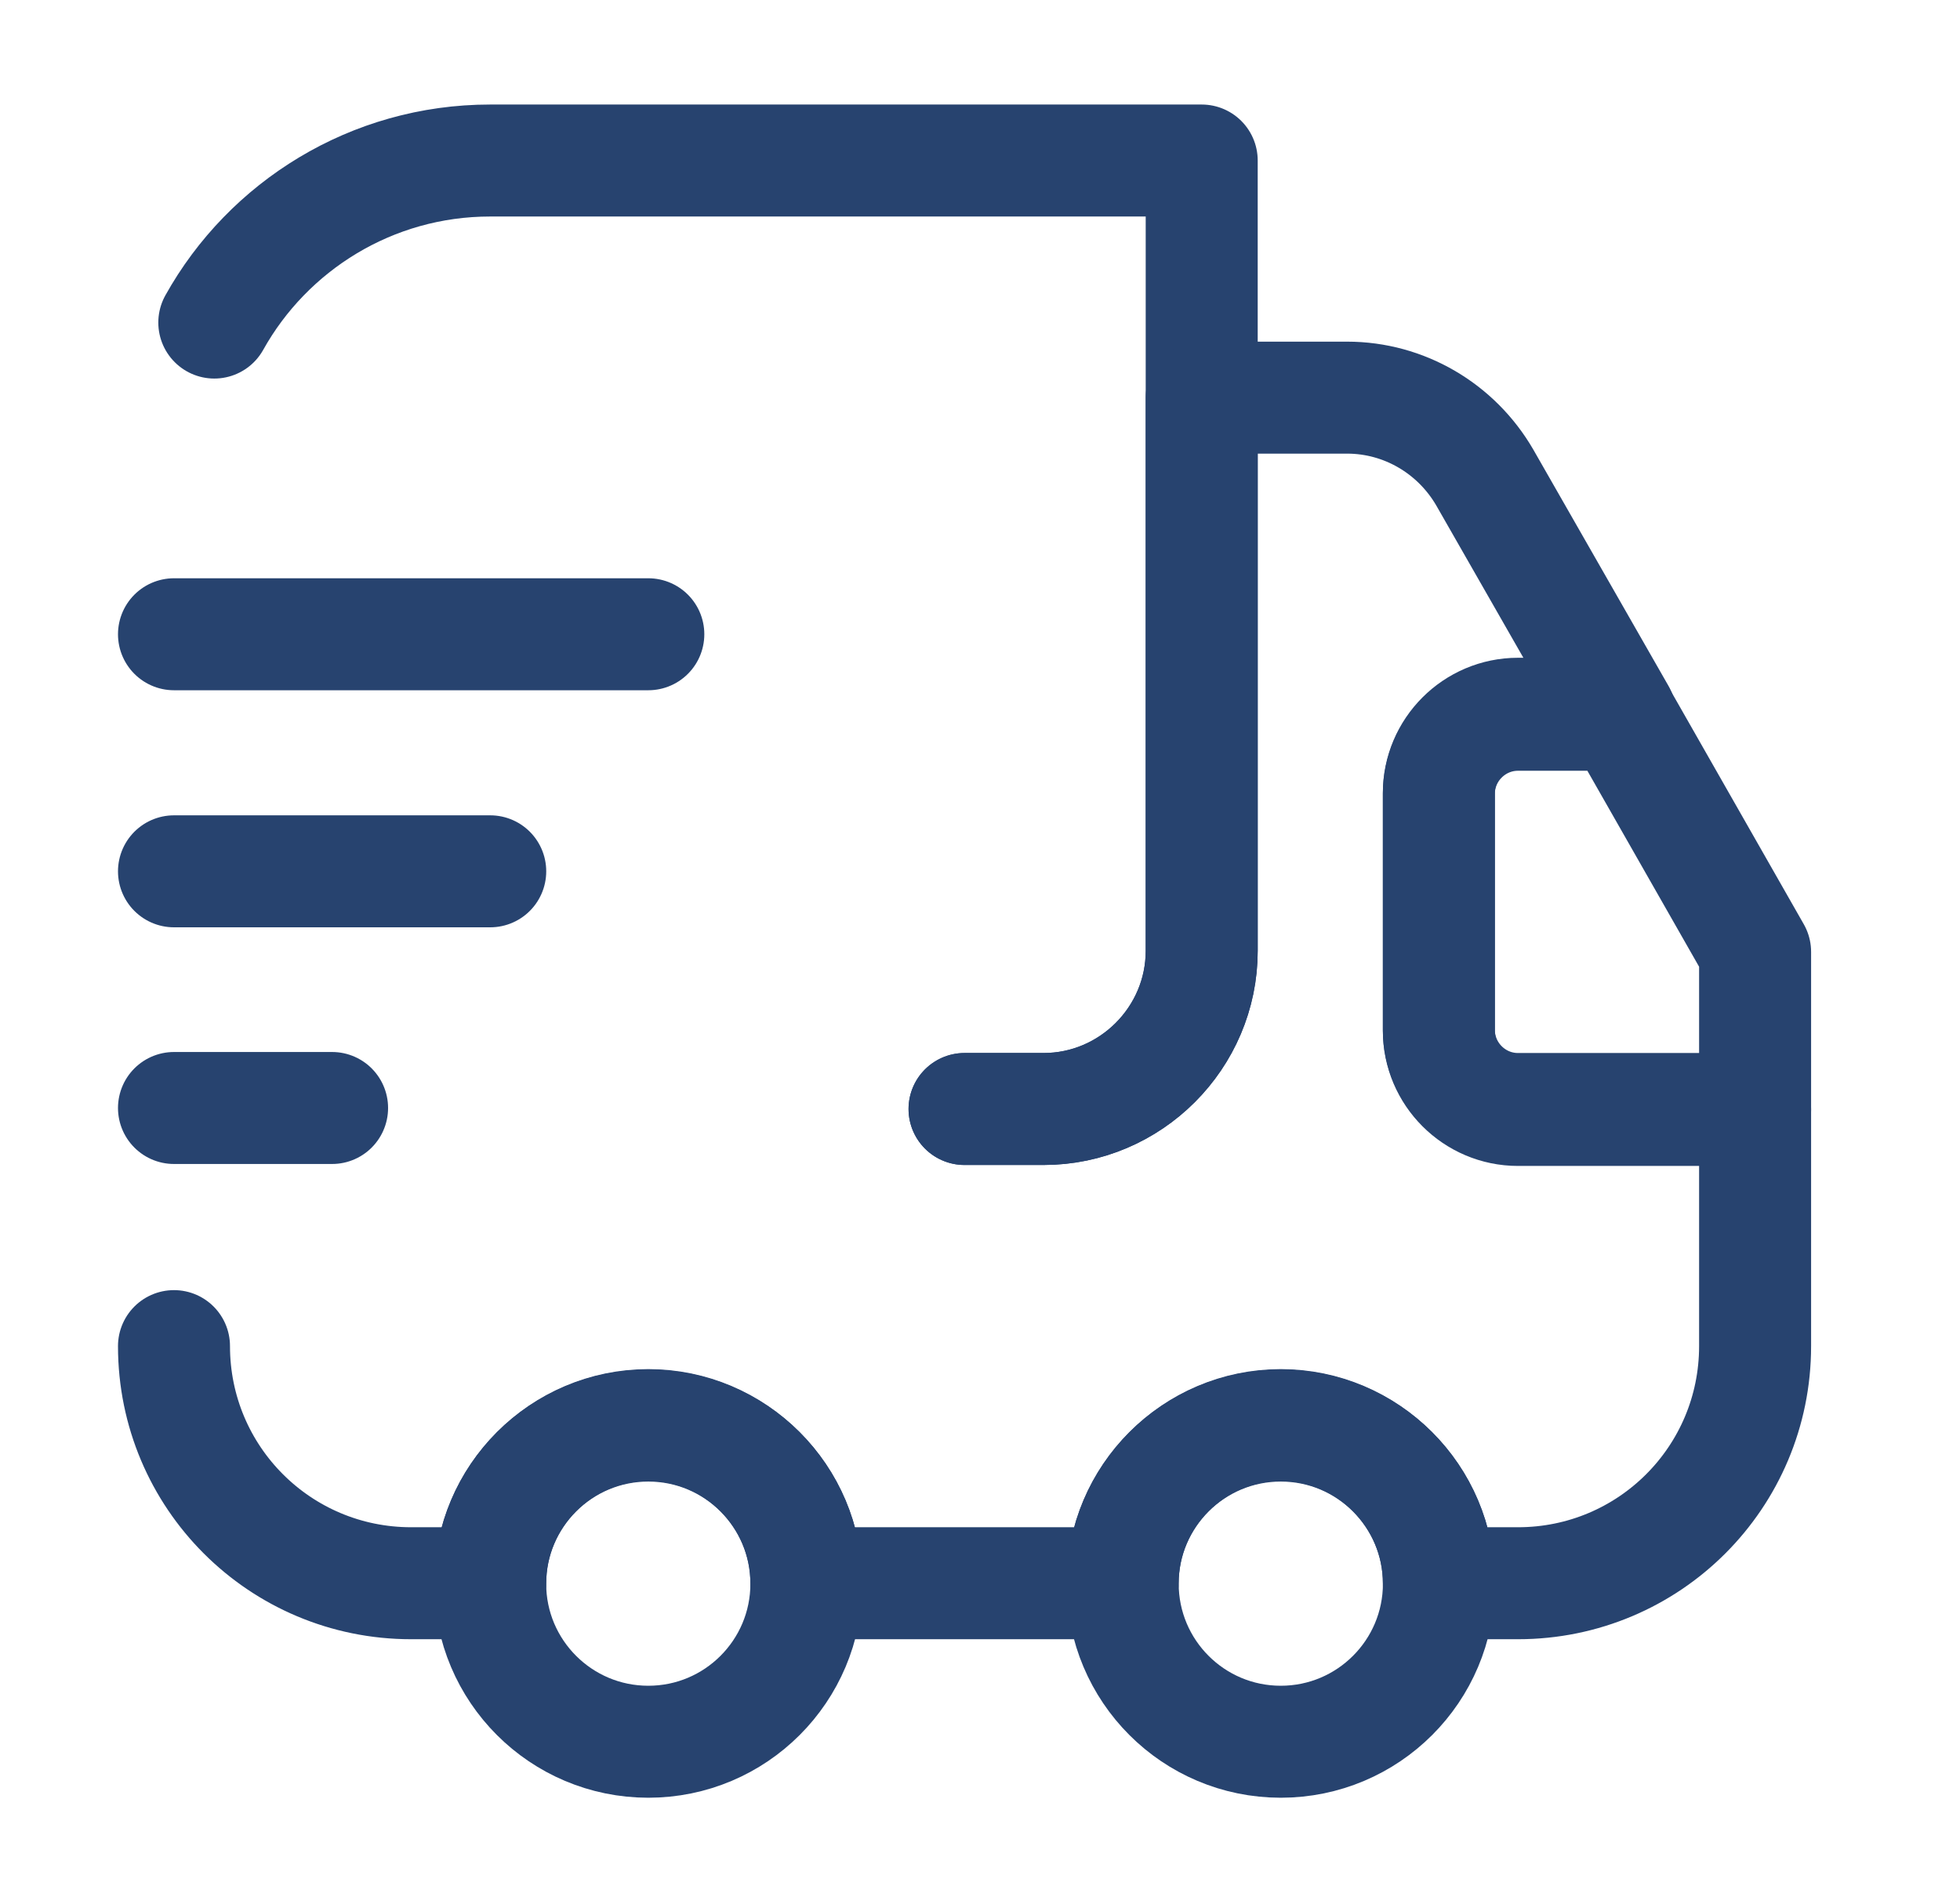
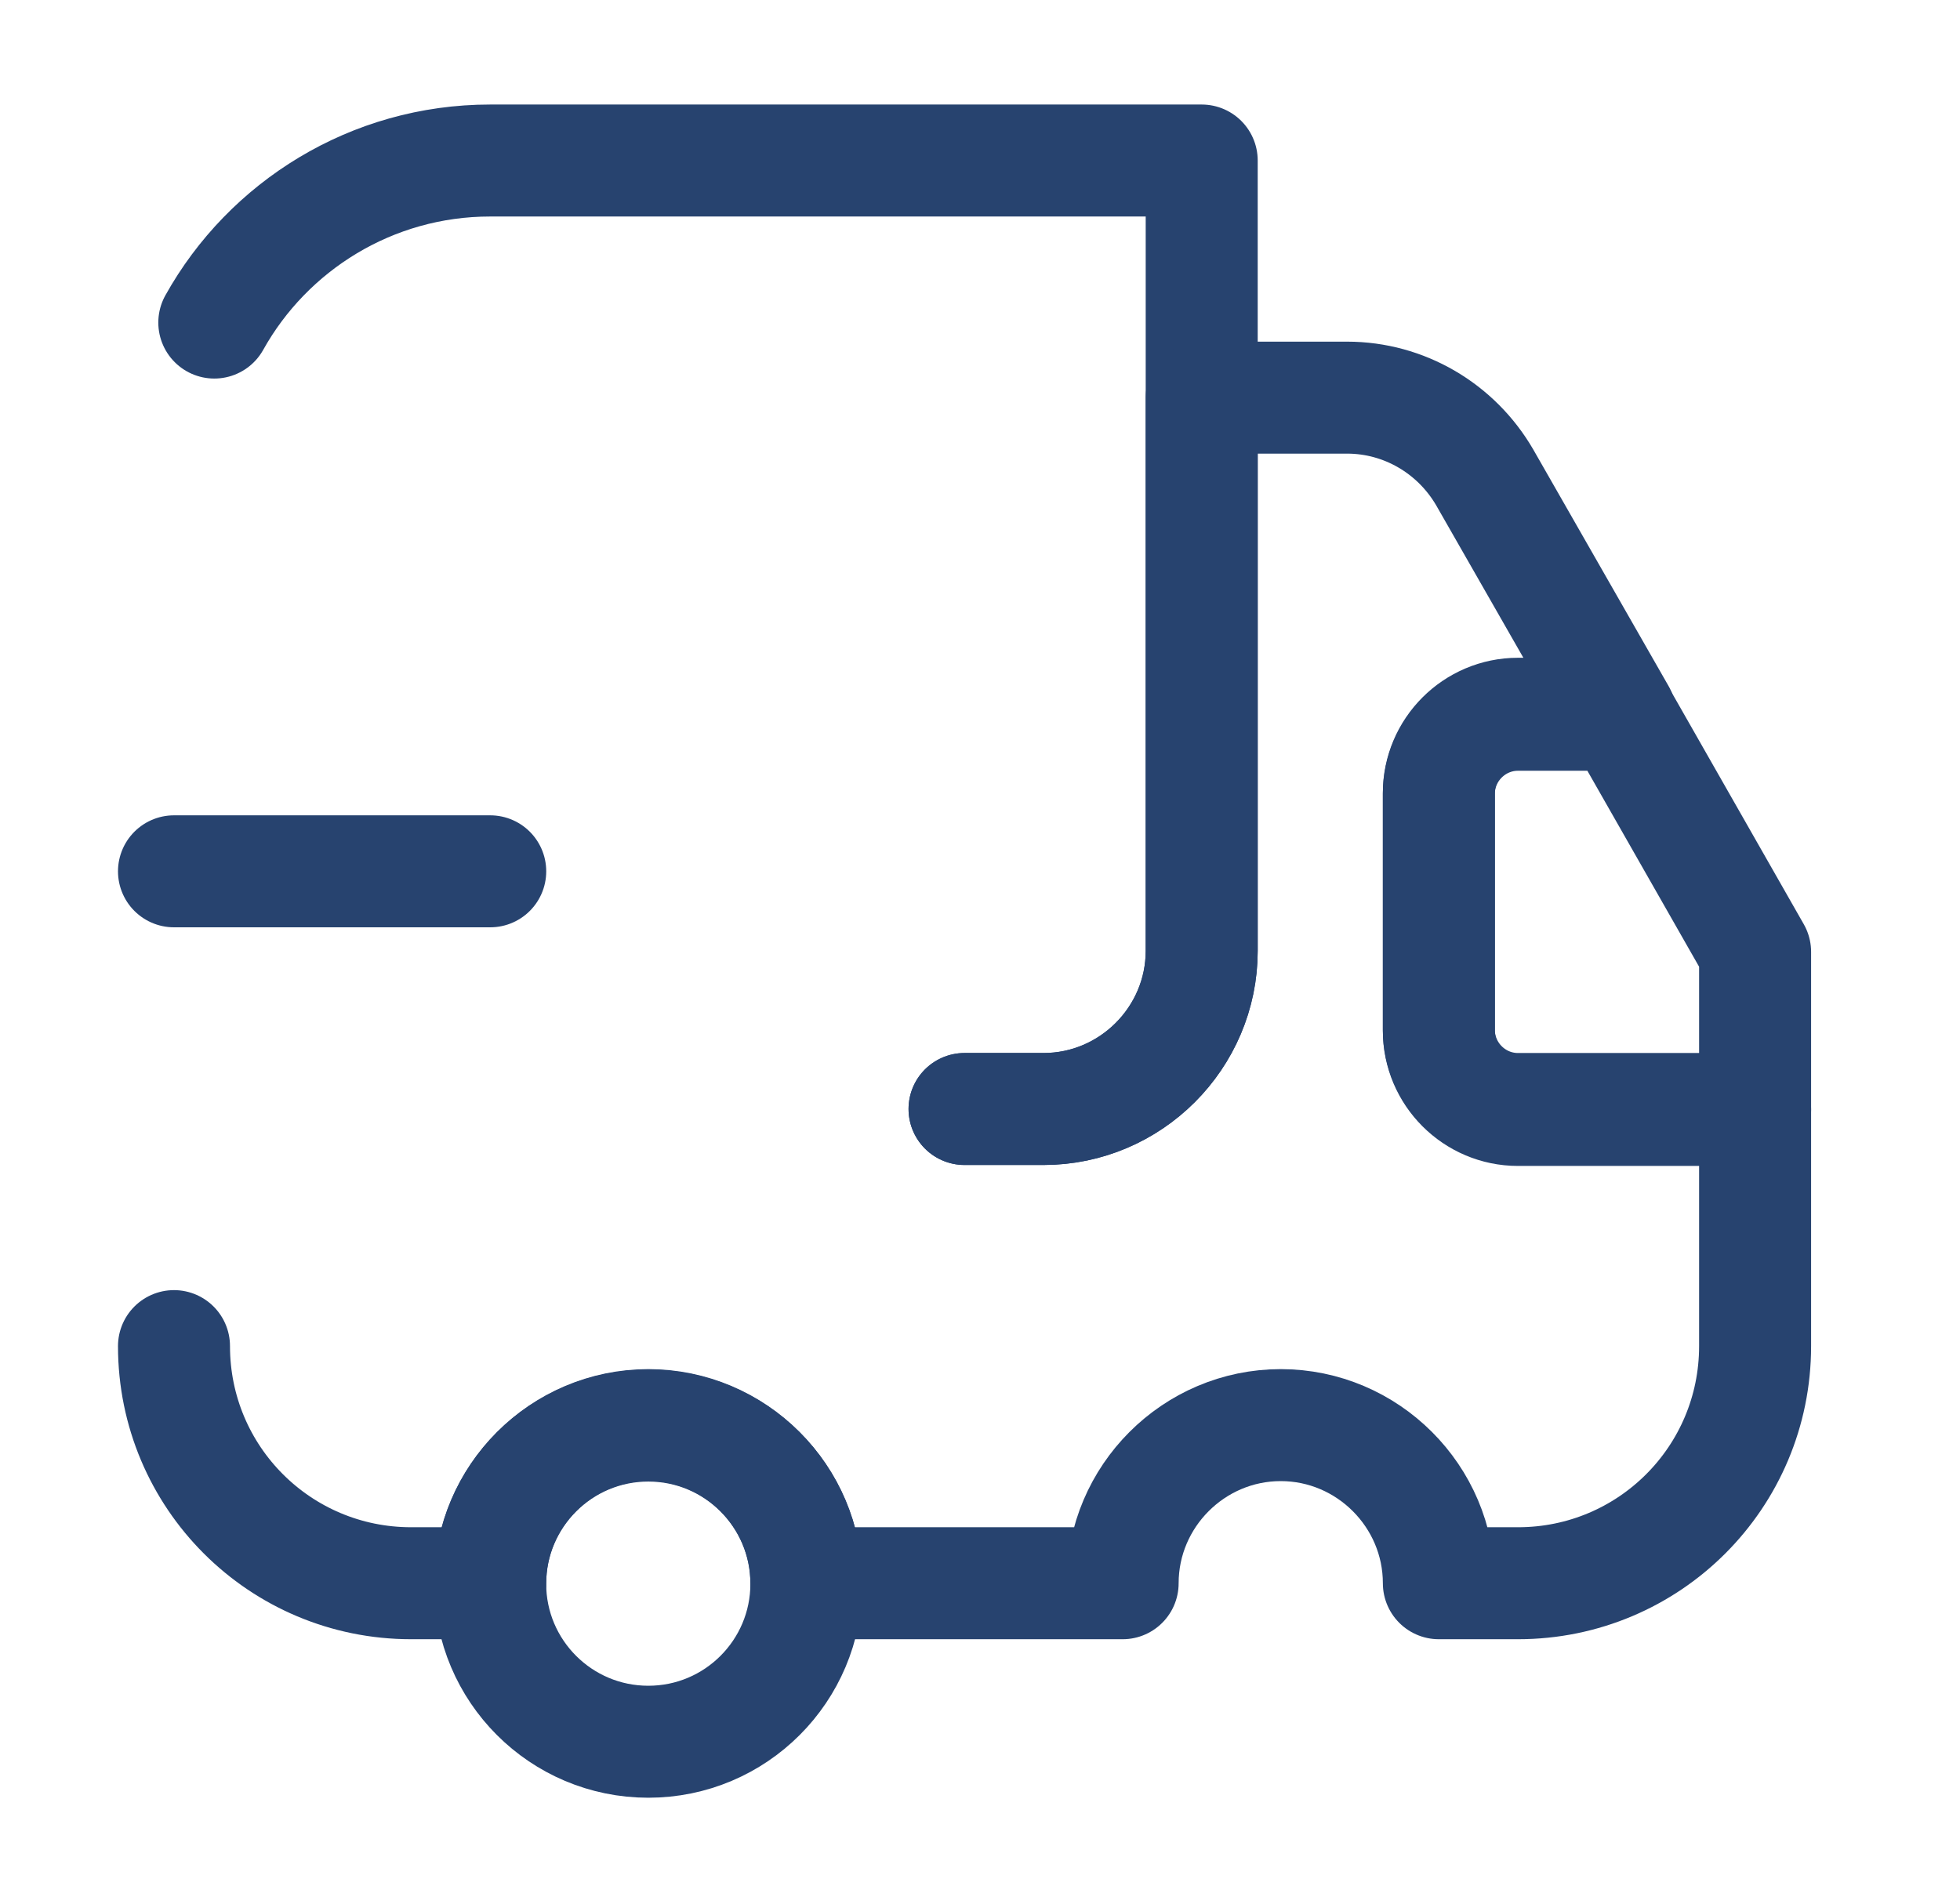
<svg xmlns="http://www.w3.org/2000/svg" width="35" height="34" viewBox="0 0 35 34" fill="none">
  <path d="M17.224 19.807H18.635C20.188 19.807 21.459 18.537 21.459 16.984V2.867H8.753C6.636 2.867 4.787 4.039 3.827 5.761" stroke="#27436F" stroke-width="2" stroke-linecap="round" stroke-linejoin="round" />
  <path d="M3.107 24.042C3.107 26.385 4.999 28.277 7.342 28.277H8.754C8.754 26.724 10.024 25.453 11.577 25.453C13.13 25.453 14.4 26.724 14.4 28.277H20.047C20.047 26.724 21.318 25.453 22.87 25.453C24.423 25.453 25.694 26.724 25.694 28.277H27.106C29.449 28.277 31.341 26.385 31.341 24.042V19.807H27.106C26.329 19.807 25.694 19.172 25.694 18.395V14.16C25.694 13.384 26.329 12.748 27.106 12.748H28.927L26.513 8.527C26.005 7.652 25.073 7.102 24.056 7.102H21.459V16.983C21.459 18.536 20.188 19.807 18.636 19.807H17.224" stroke="#27436F" stroke-width="2" stroke-linecap="round" stroke-linejoin="round" />
  <path d="M11.577 31.108C13.136 31.108 14.4 29.844 14.4 28.284C14.4 26.725 13.136 25.461 11.577 25.461C10.018 25.461 8.753 26.725 8.753 28.284C8.753 29.844 10.018 31.108 11.577 31.108Z" stroke="#27436F" stroke-width="2" stroke-linecap="round" stroke-linejoin="round" />
-   <path d="M22.871 31.108C24.43 31.108 25.695 29.844 25.695 28.284C25.695 26.725 24.43 25.461 22.871 25.461C21.312 25.461 20.048 26.725 20.048 28.284C20.048 29.844 21.312 31.108 22.871 31.108Z" stroke="#27436F" stroke-width="2" stroke-linecap="round" stroke-linejoin="round" />
  <path d="M31.341 17.001V19.824H27.106C26.33 19.824 25.694 19.189 25.694 18.412V14.177C25.694 13.401 26.33 12.766 27.106 12.766H28.927L31.341 17.001Z" stroke="#27436F" stroke-width="2" stroke-linecap="round" stroke-linejoin="round" />
-   <path d="M3.107 11.328H11.577" stroke="#27436F" stroke-width="2" stroke-linecap="round" stroke-linejoin="round" />
  <path d="M3.107 15.562H8.754" stroke="#27436F" stroke-width="2" stroke-linecap="round" stroke-linejoin="round" />
-   <path d="M3.107 19.789H5.93" stroke="#27436F" stroke-width="2" stroke-linecap="round" stroke-linejoin="round" />
</svg>